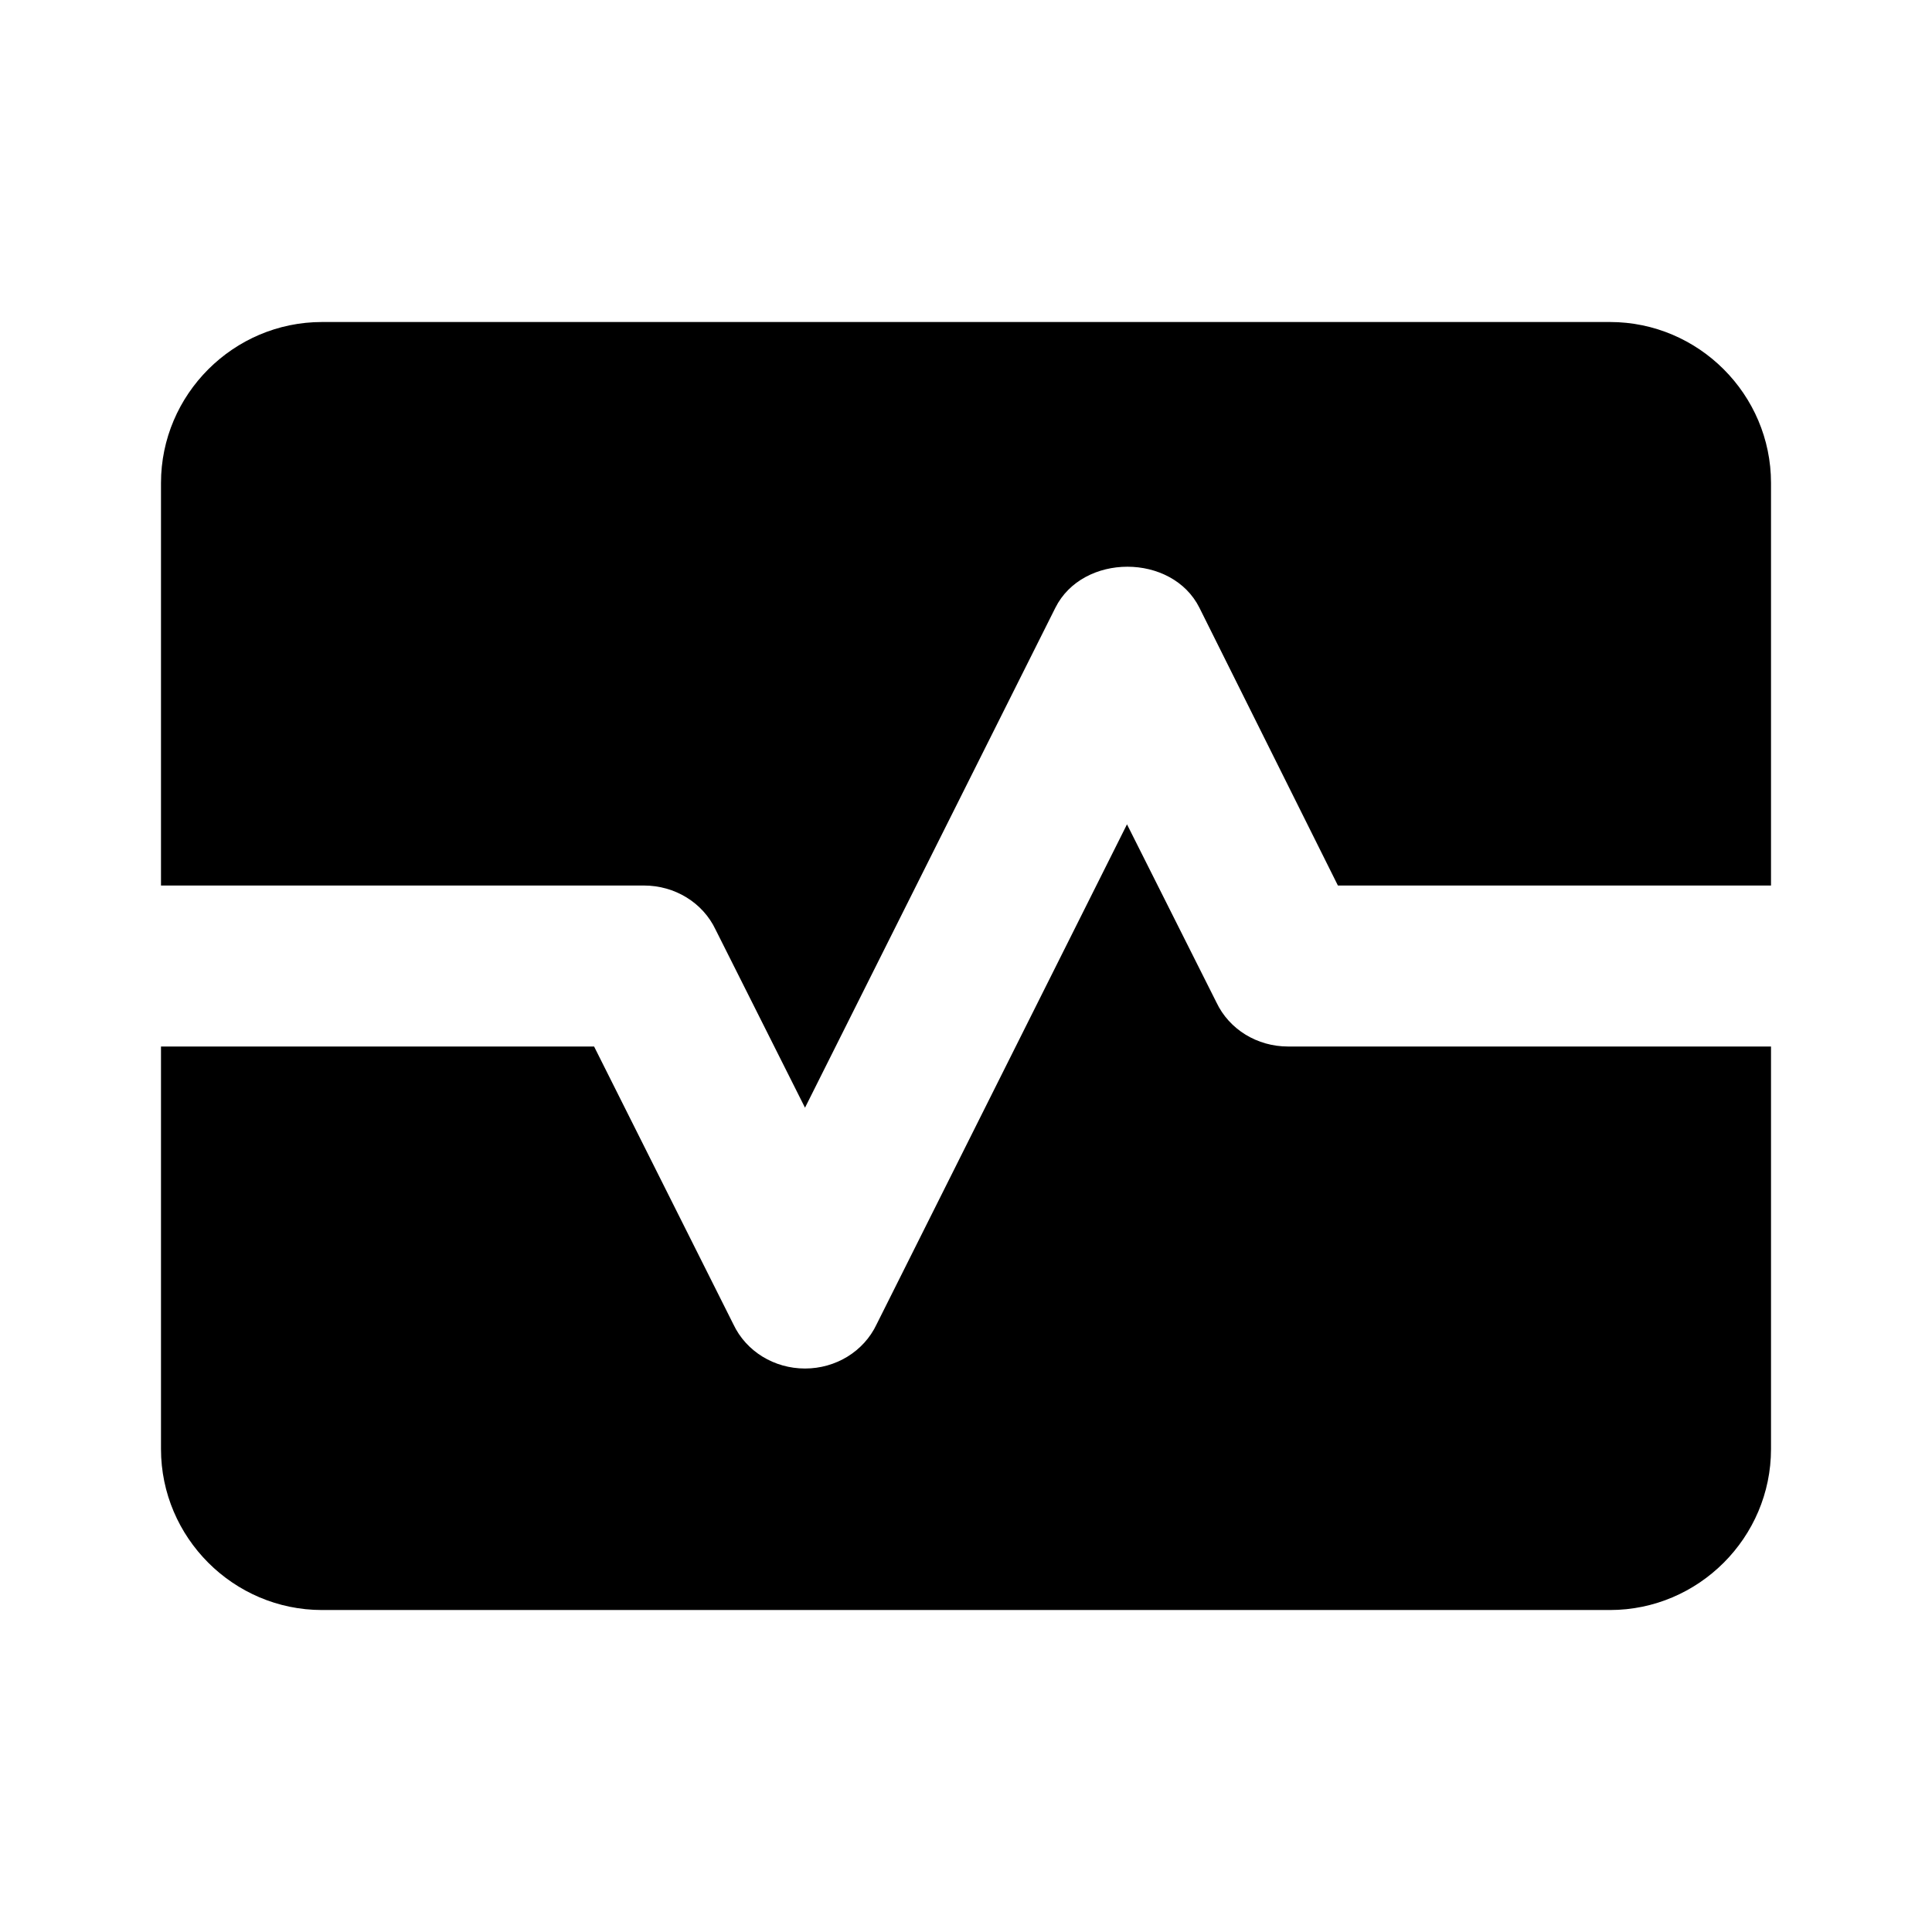
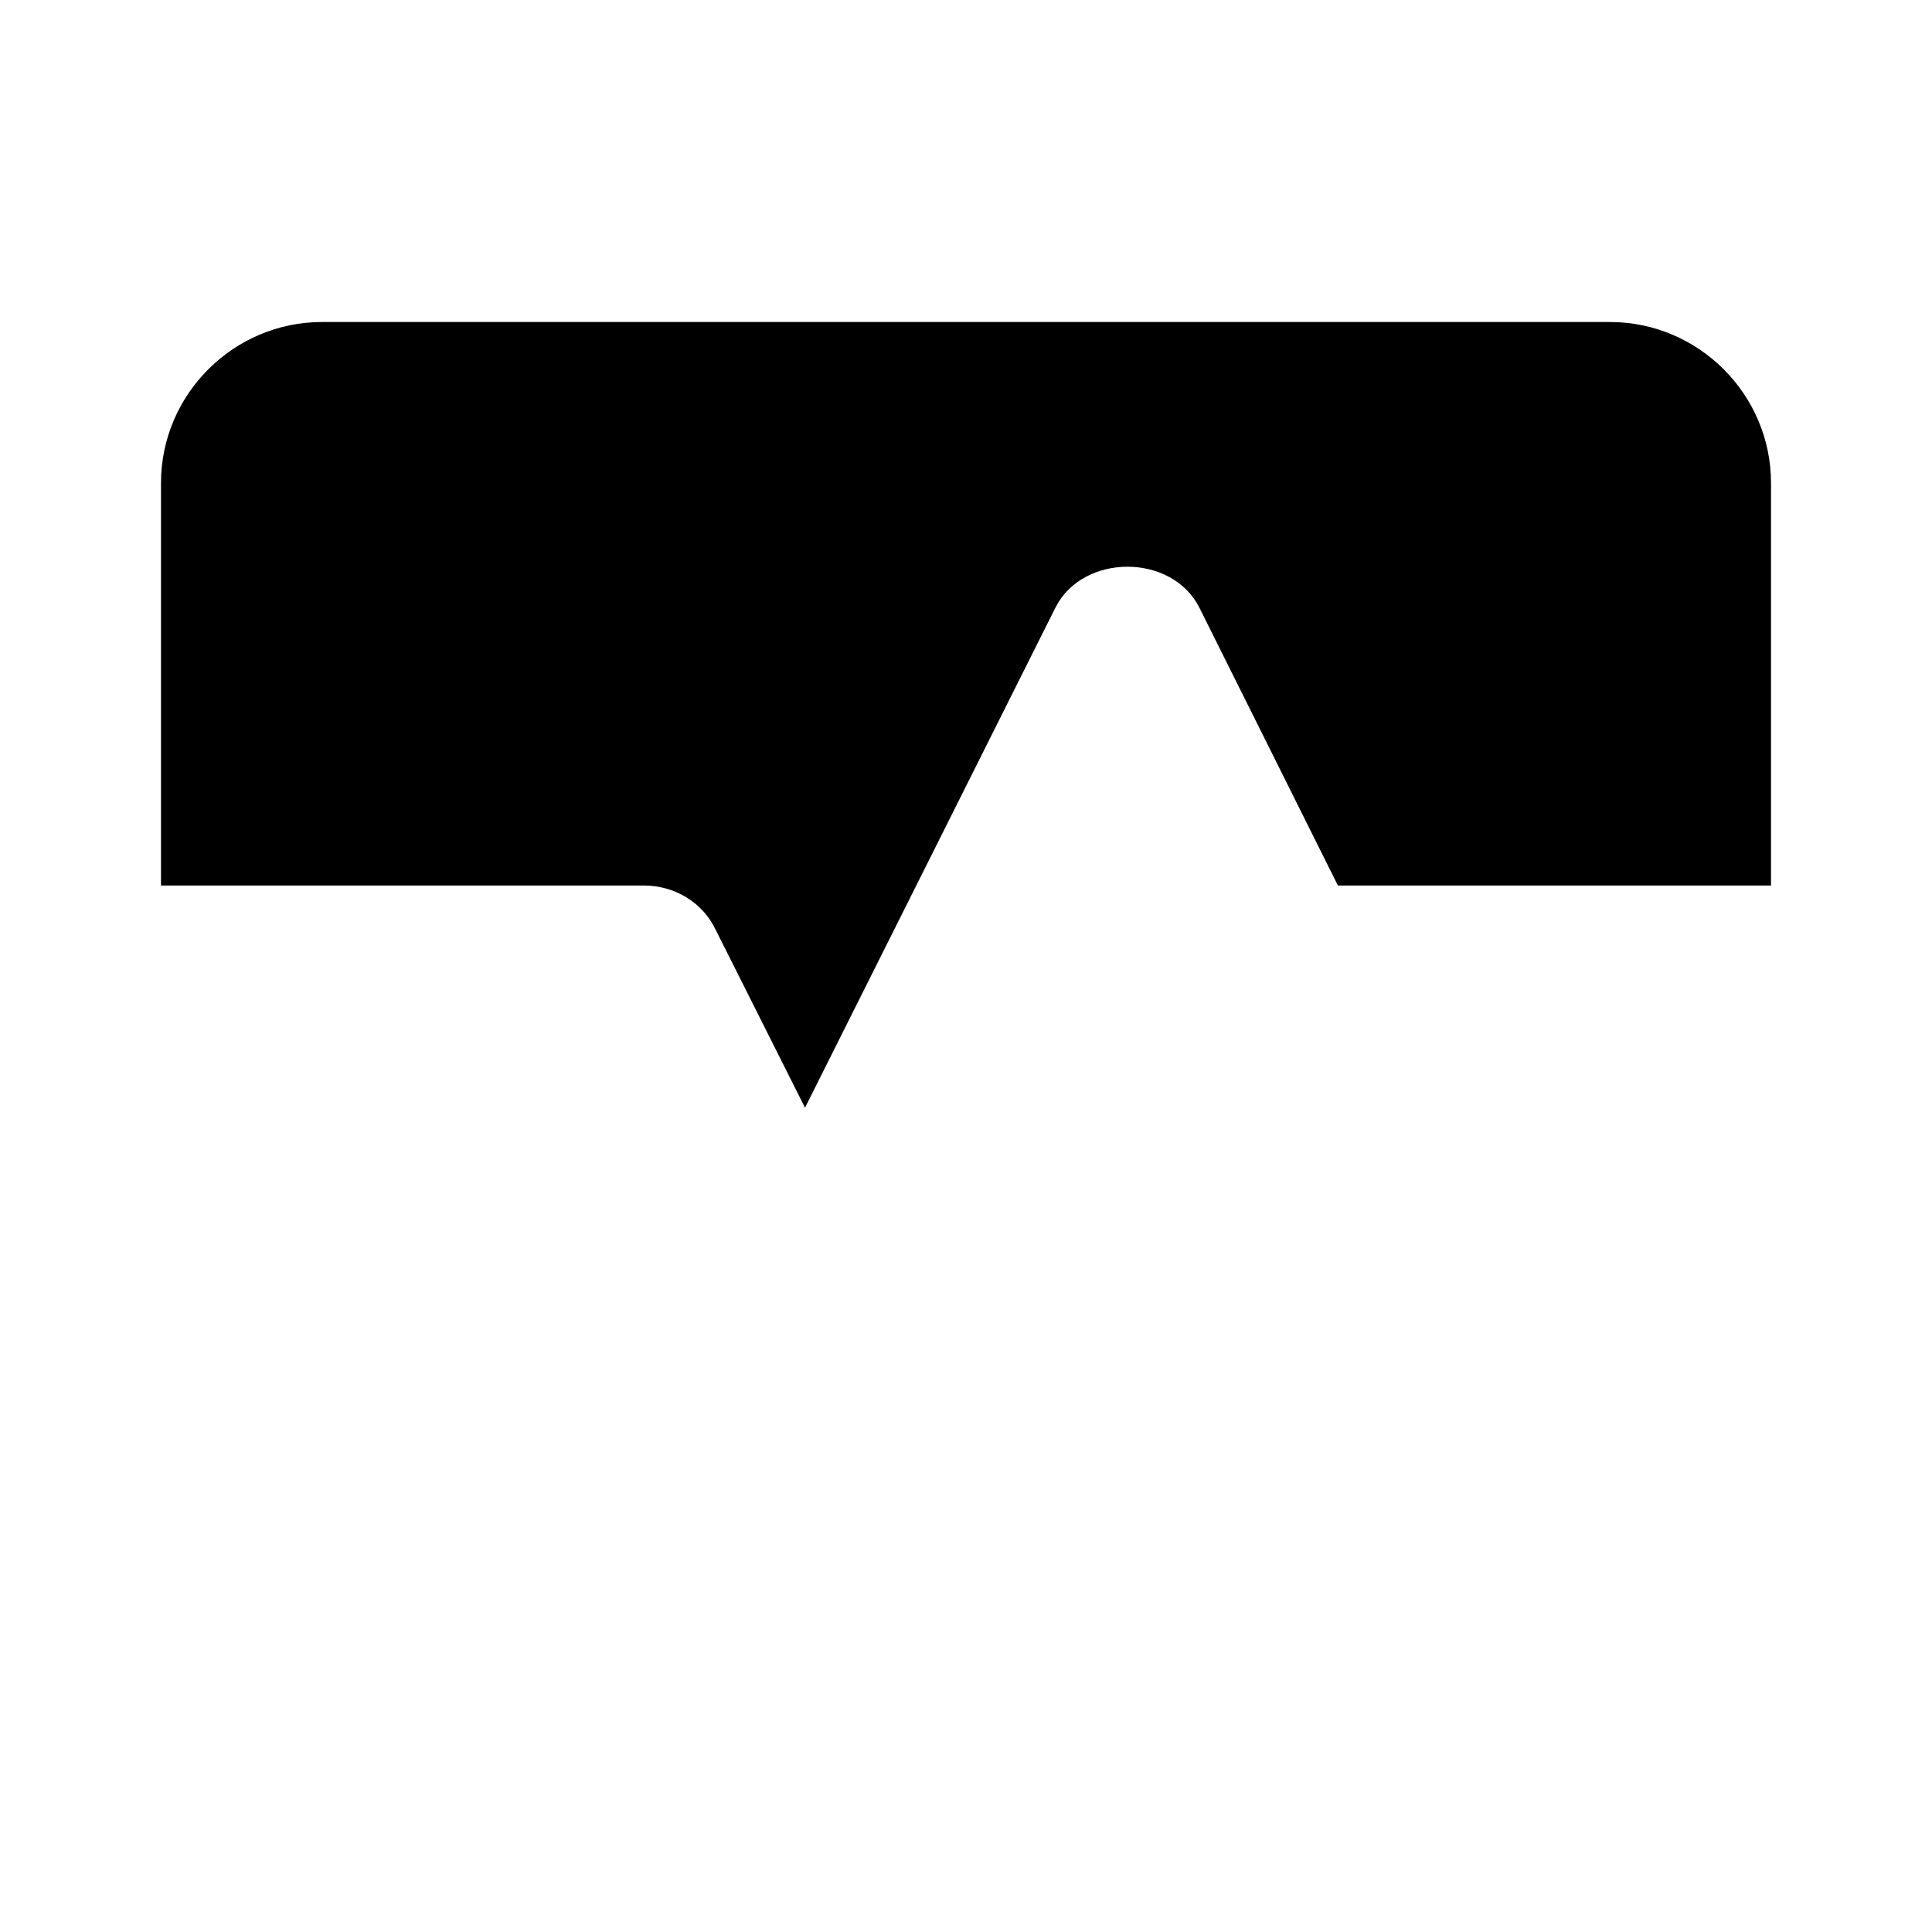
<svg xmlns="http://www.w3.org/2000/svg" width="64" height="64" viewBox="0 0 64 64" fill="none">
-   <path d="M40.293 33.2L37.333 27.307L29.04 43.867C28.613 44.774 27.68 45.334 26.667 45.334C25.653 45.334 24.72 44.774 24.293 43.867L19.68 34.667H5.333V48C5.333 50.934 7.733 53.334 10.667 53.334H53.333C56.267 53.334 58.667 50.934 58.667 48V34.667H42.667C41.653 34.667 40.72 34.107 40.293 33.2Z" fill="black" />
  <path d="M53.333 10.667H10.667C7.733 10.667 5.333 13.067 5.333 16V29.334H21.333C22.347 29.334 23.28 29.894 23.707 30.8L26.667 36.694L34.96 20.134C35.867 18.32 38.827 18.32 39.733 20.134L44.32 29.334H58.667V16C58.667 13.067 56.267 10.667 53.333 10.667Z" fill="black" />
</svg>